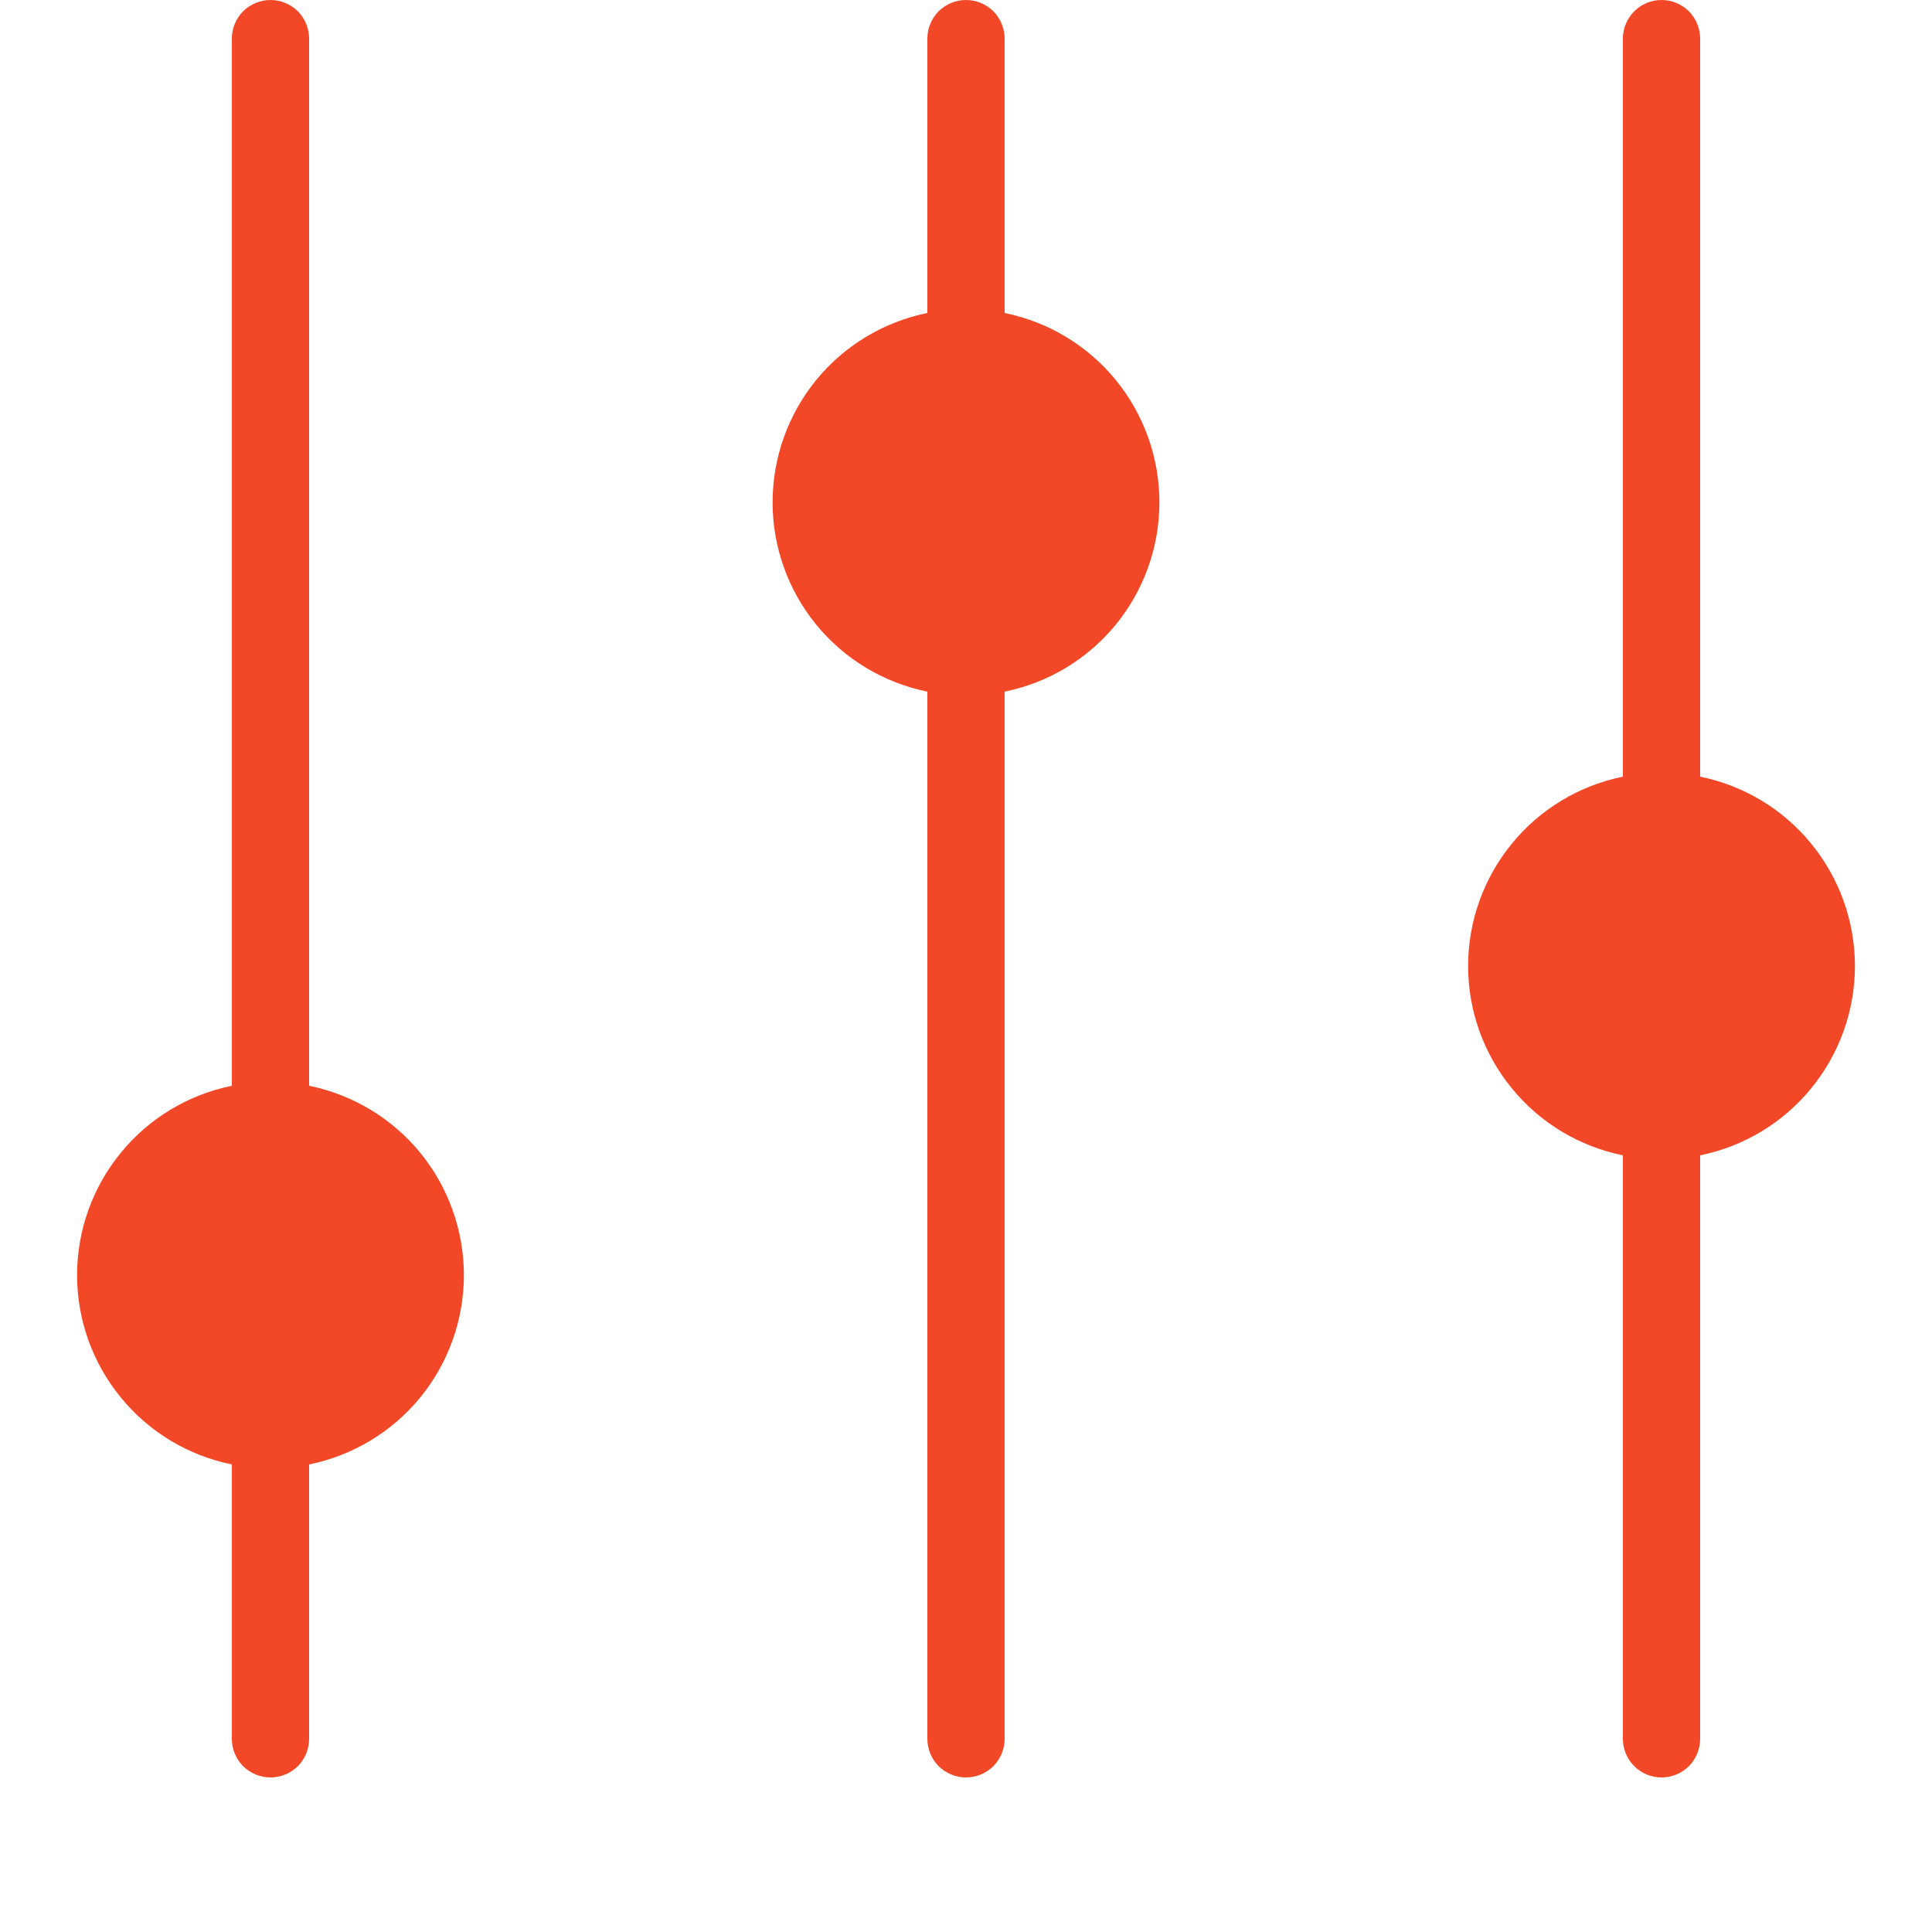
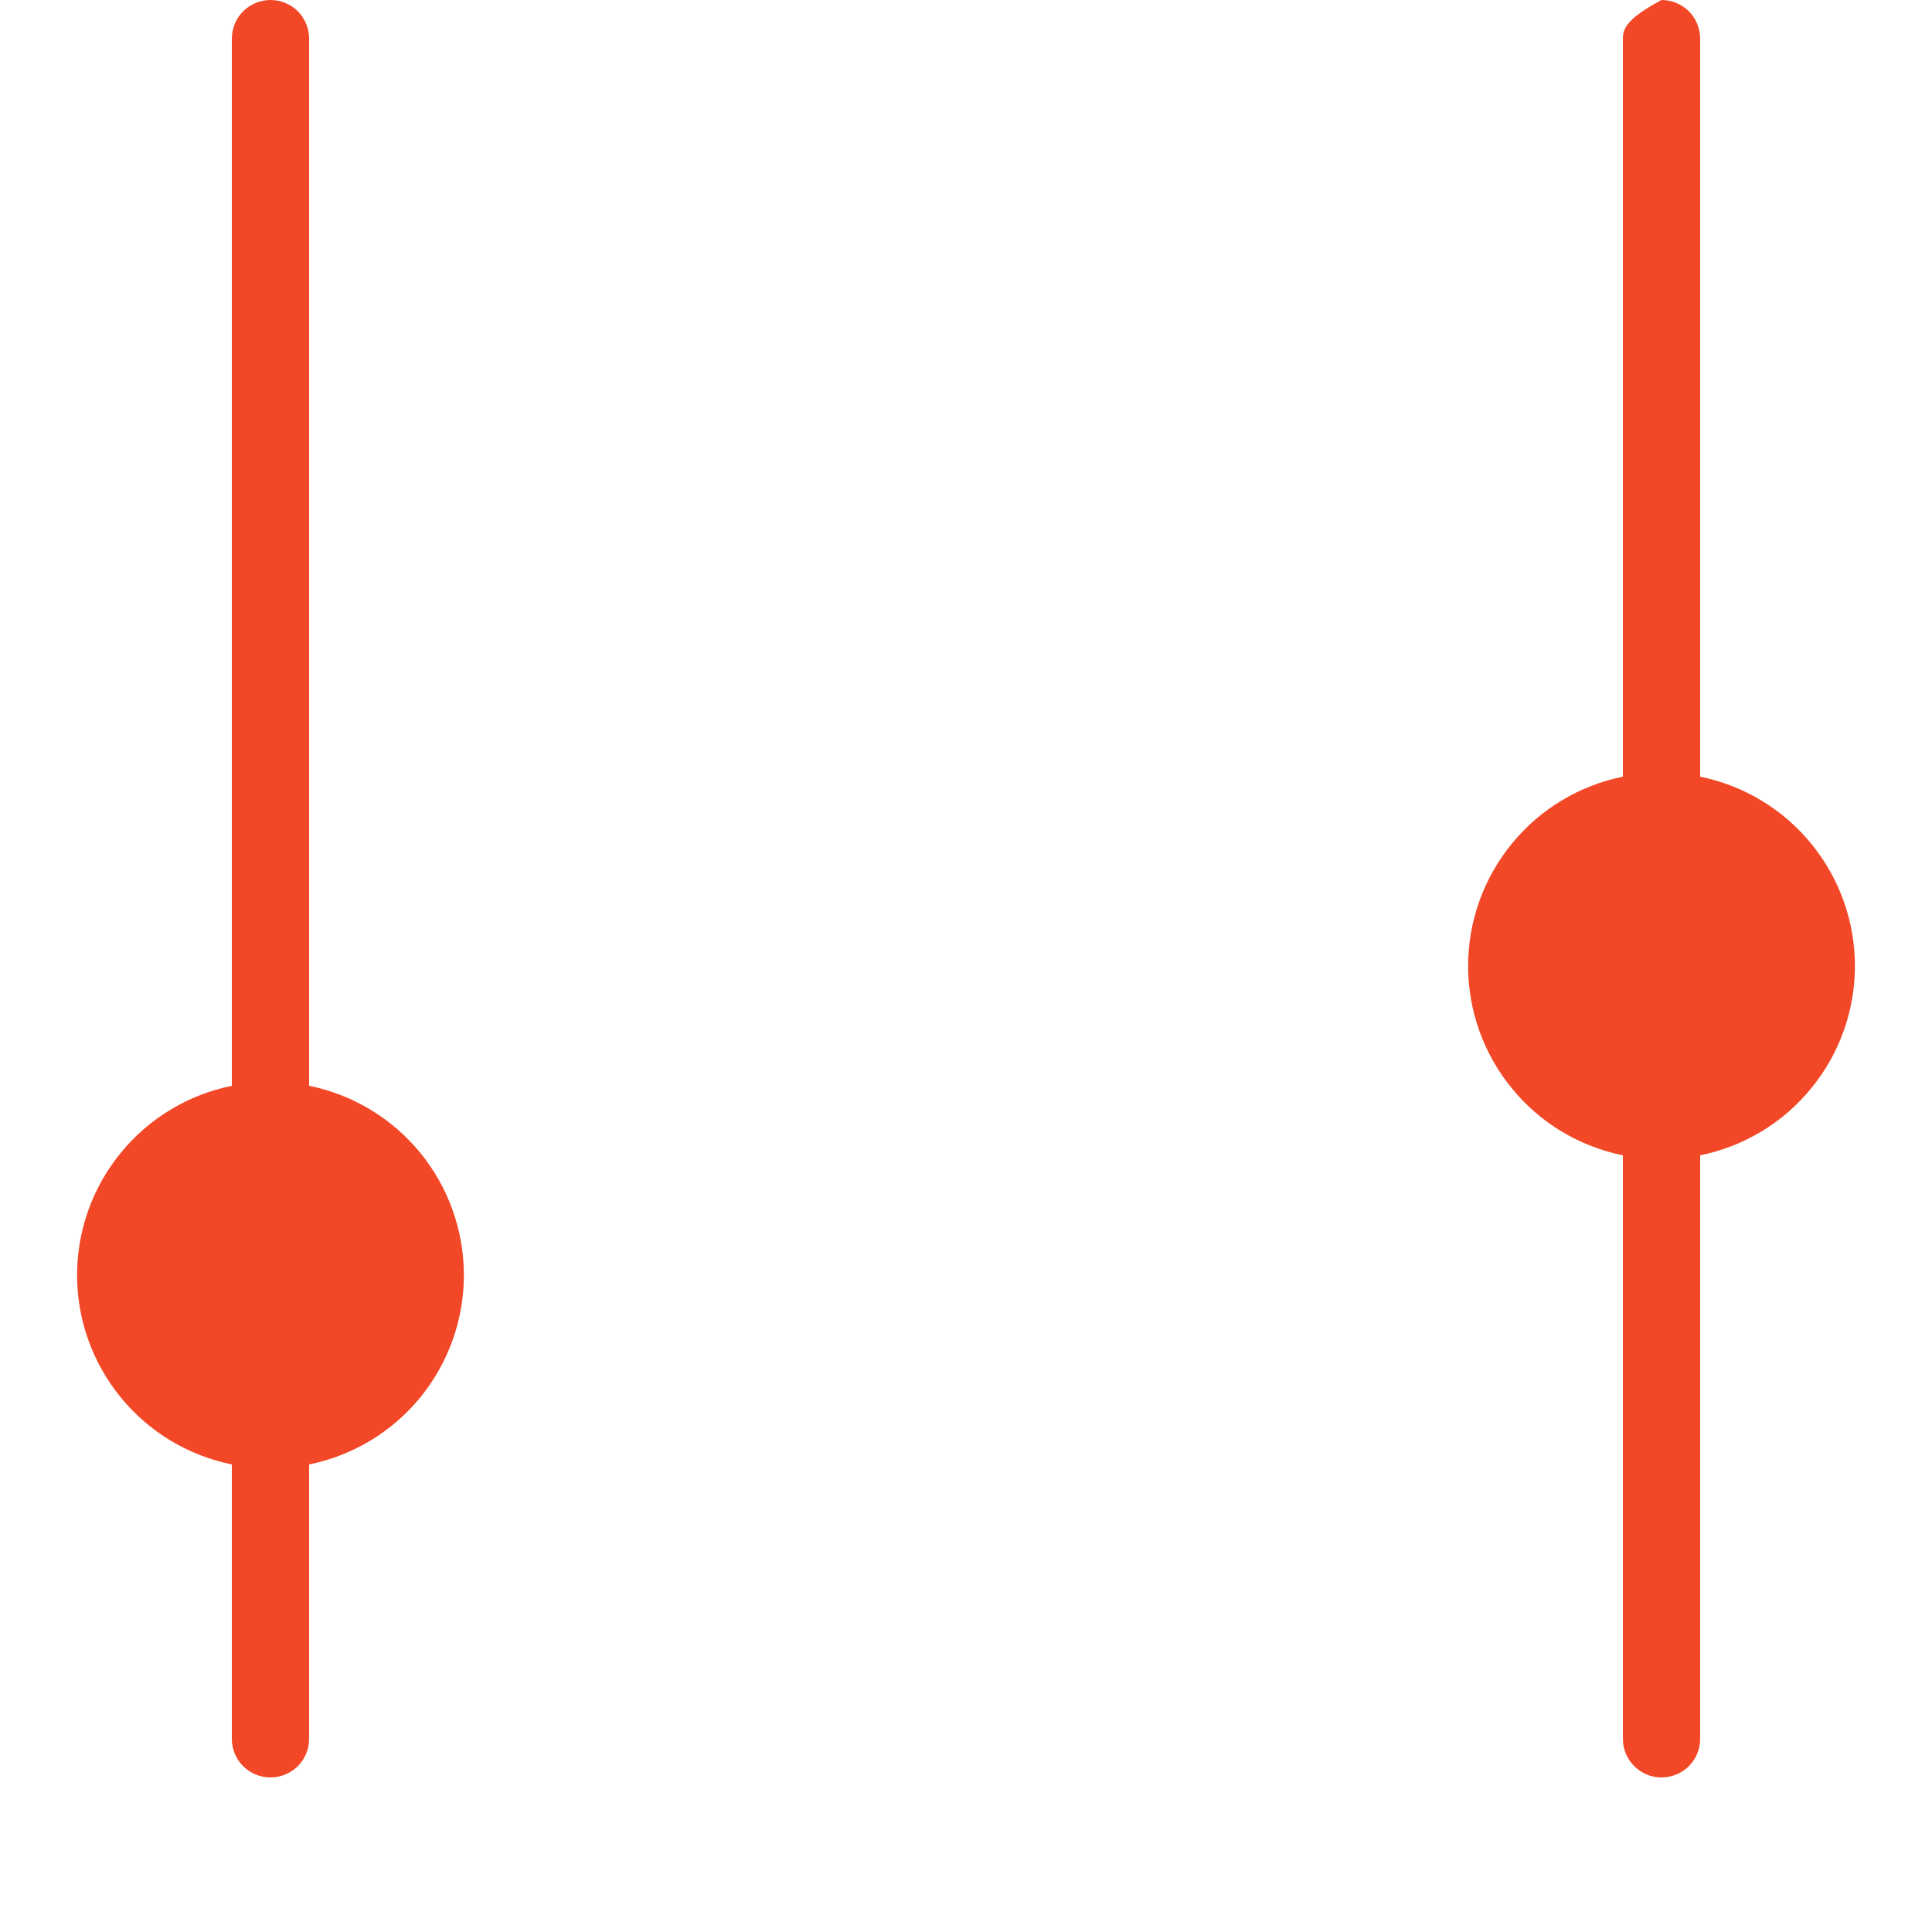
<svg xmlns="http://www.w3.org/2000/svg" width="18" height="18" viewBox="0 0 18 18" fill="none">
  <g clip-path="url(#clip0_3_7011)">
    <path fill-rule="evenodd" clip-rule="evenodd" d="M2.88 10.116V0.36C2.88 0.265 2.842 0.173 2.775 0.105C2.707 0.038 2.615 0 2.52 0C2.425 0 2.333 0.038 2.265 0.105C2.198 0.173 2.16 0.265 2.16 0.36V10.116C1.753 10.199 1.387 10.419 1.125 10.741C0.862 11.062 0.718 11.465 0.718 11.88C0.718 12.295 0.862 12.698 1.125 13.019C1.387 13.341 1.753 13.561 2.16 13.644V16.2C2.16 16.296 2.198 16.387 2.265 16.455C2.333 16.522 2.425 16.56 2.52 16.56C2.615 16.56 2.707 16.522 2.775 16.455C2.842 16.387 2.88 16.296 2.88 16.2V13.644C3.287 13.561 3.653 13.341 3.916 13.019C4.178 12.698 4.322 12.295 4.322 11.88C4.322 11.465 4.178 11.062 3.916 10.741C3.653 10.419 3.287 10.199 2.88 10.116Z" fill="#F24827" />
-     <path fill-rule="evenodd" clip-rule="evenodd" d="M15.84 7.236V0.36C15.84 0.265 15.802 0.173 15.735 0.105C15.667 0.038 15.575 0 15.48 0C15.384 0 15.293 0.038 15.226 0.105C15.158 0.173 15.12 0.265 15.12 0.36V7.236C14.713 7.319 14.347 7.539 14.085 7.861C13.822 8.182 13.678 8.585 13.678 9C13.678 9.415 13.822 9.818 14.085 10.139C14.347 10.461 14.713 10.681 15.12 10.764V16.2C15.12 16.296 15.158 16.387 15.226 16.455C15.293 16.522 15.384 16.56 15.48 16.56C15.575 16.56 15.667 16.522 15.735 16.455C15.802 16.387 15.84 16.296 15.84 16.2V10.764C16.247 10.681 16.613 10.461 16.875 10.139C17.138 9.818 17.282 9.415 17.282 9C17.282 8.585 17.138 8.182 16.875 7.861C16.613 7.539 16.247 7.319 15.84 7.236Z" fill="#F24827" />
-     <path fill-rule="evenodd" clip-rule="evenodd" d="M9.36 2.916V0.36C9.36 0.265 9.322 0.173 9.255 0.105C9.187 0.038 9.095 0 9 0C8.905 0 8.813 0.038 8.745 0.105C8.678 0.173 8.64 0.265 8.64 0.36V2.916C8.233 2.999 7.867 3.219 7.604 3.541C7.342 3.862 7.198 4.265 7.198 4.68C7.198 5.095 7.342 5.498 7.604 5.819C7.867 6.141 8.233 6.361 8.64 6.444V16.2C8.64 16.296 8.678 16.387 8.745 16.455C8.813 16.522 8.905 16.56 9 16.56C9.095 16.56 9.187 16.522 9.255 16.455C9.322 16.387 9.36 16.296 9.36 16.2V6.444C9.767 6.361 10.133 6.141 10.396 5.819C10.658 5.498 10.802 5.095 10.802 4.68C10.802 4.265 10.658 3.862 10.396 3.541C10.133 3.219 9.767 2.999 9.36 2.916Z" fill="#F24827" />
+     <path fill-rule="evenodd" clip-rule="evenodd" d="M15.84 7.236V0.36C15.84 0.265 15.802 0.173 15.735 0.105C15.667 0.038 15.575 0 15.48 0C15.158 0.173 15.12 0.265 15.12 0.36V7.236C14.713 7.319 14.347 7.539 14.085 7.861C13.822 8.182 13.678 8.585 13.678 9C13.678 9.415 13.822 9.818 14.085 10.139C14.347 10.461 14.713 10.681 15.12 10.764V16.2C15.12 16.296 15.158 16.387 15.226 16.455C15.293 16.522 15.384 16.56 15.48 16.56C15.575 16.56 15.667 16.522 15.735 16.455C15.802 16.387 15.84 16.296 15.84 16.2V10.764C16.247 10.681 16.613 10.461 16.875 10.139C17.138 9.818 17.282 9.415 17.282 9C17.282 8.585 17.138 8.182 16.875 7.861C16.613 7.539 16.247 7.319 15.84 7.236Z" fill="#F24827" />
  </g>
  <defs>
    <clipPath id="clip0_3_7011">
      <rect width="18" height="18" fill="white" />
    </clipPath>
  </defs>
</svg>